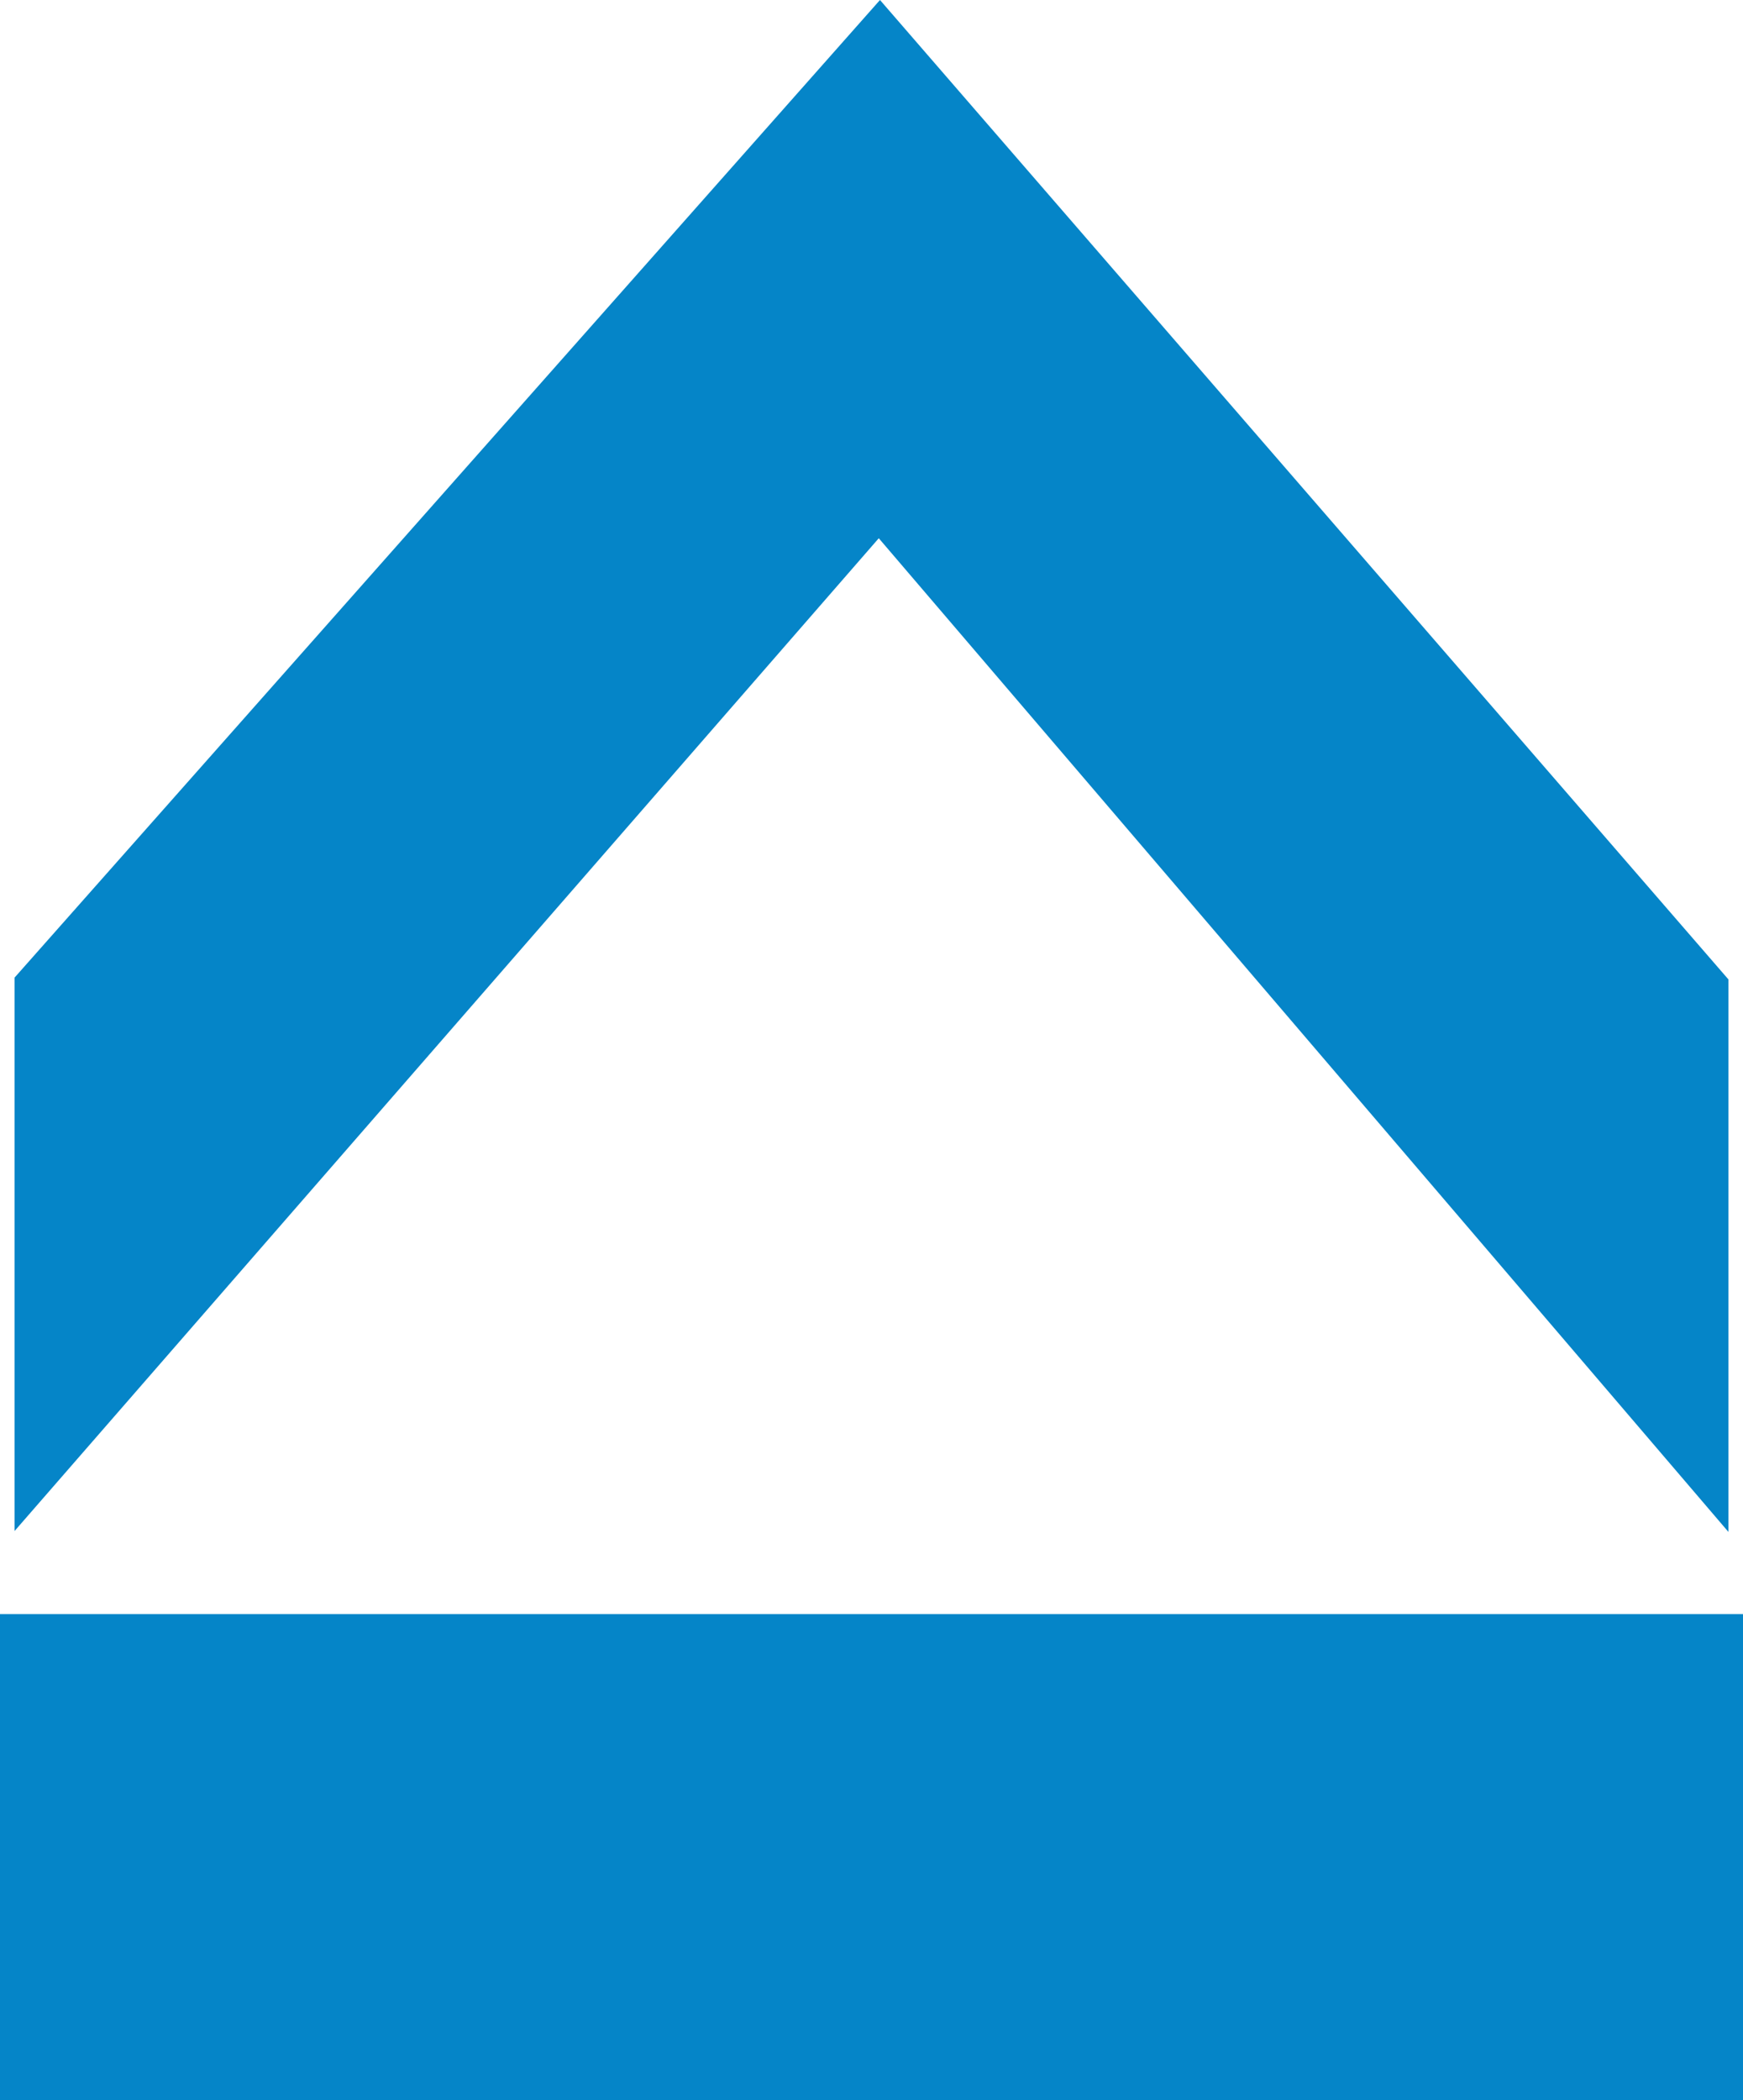
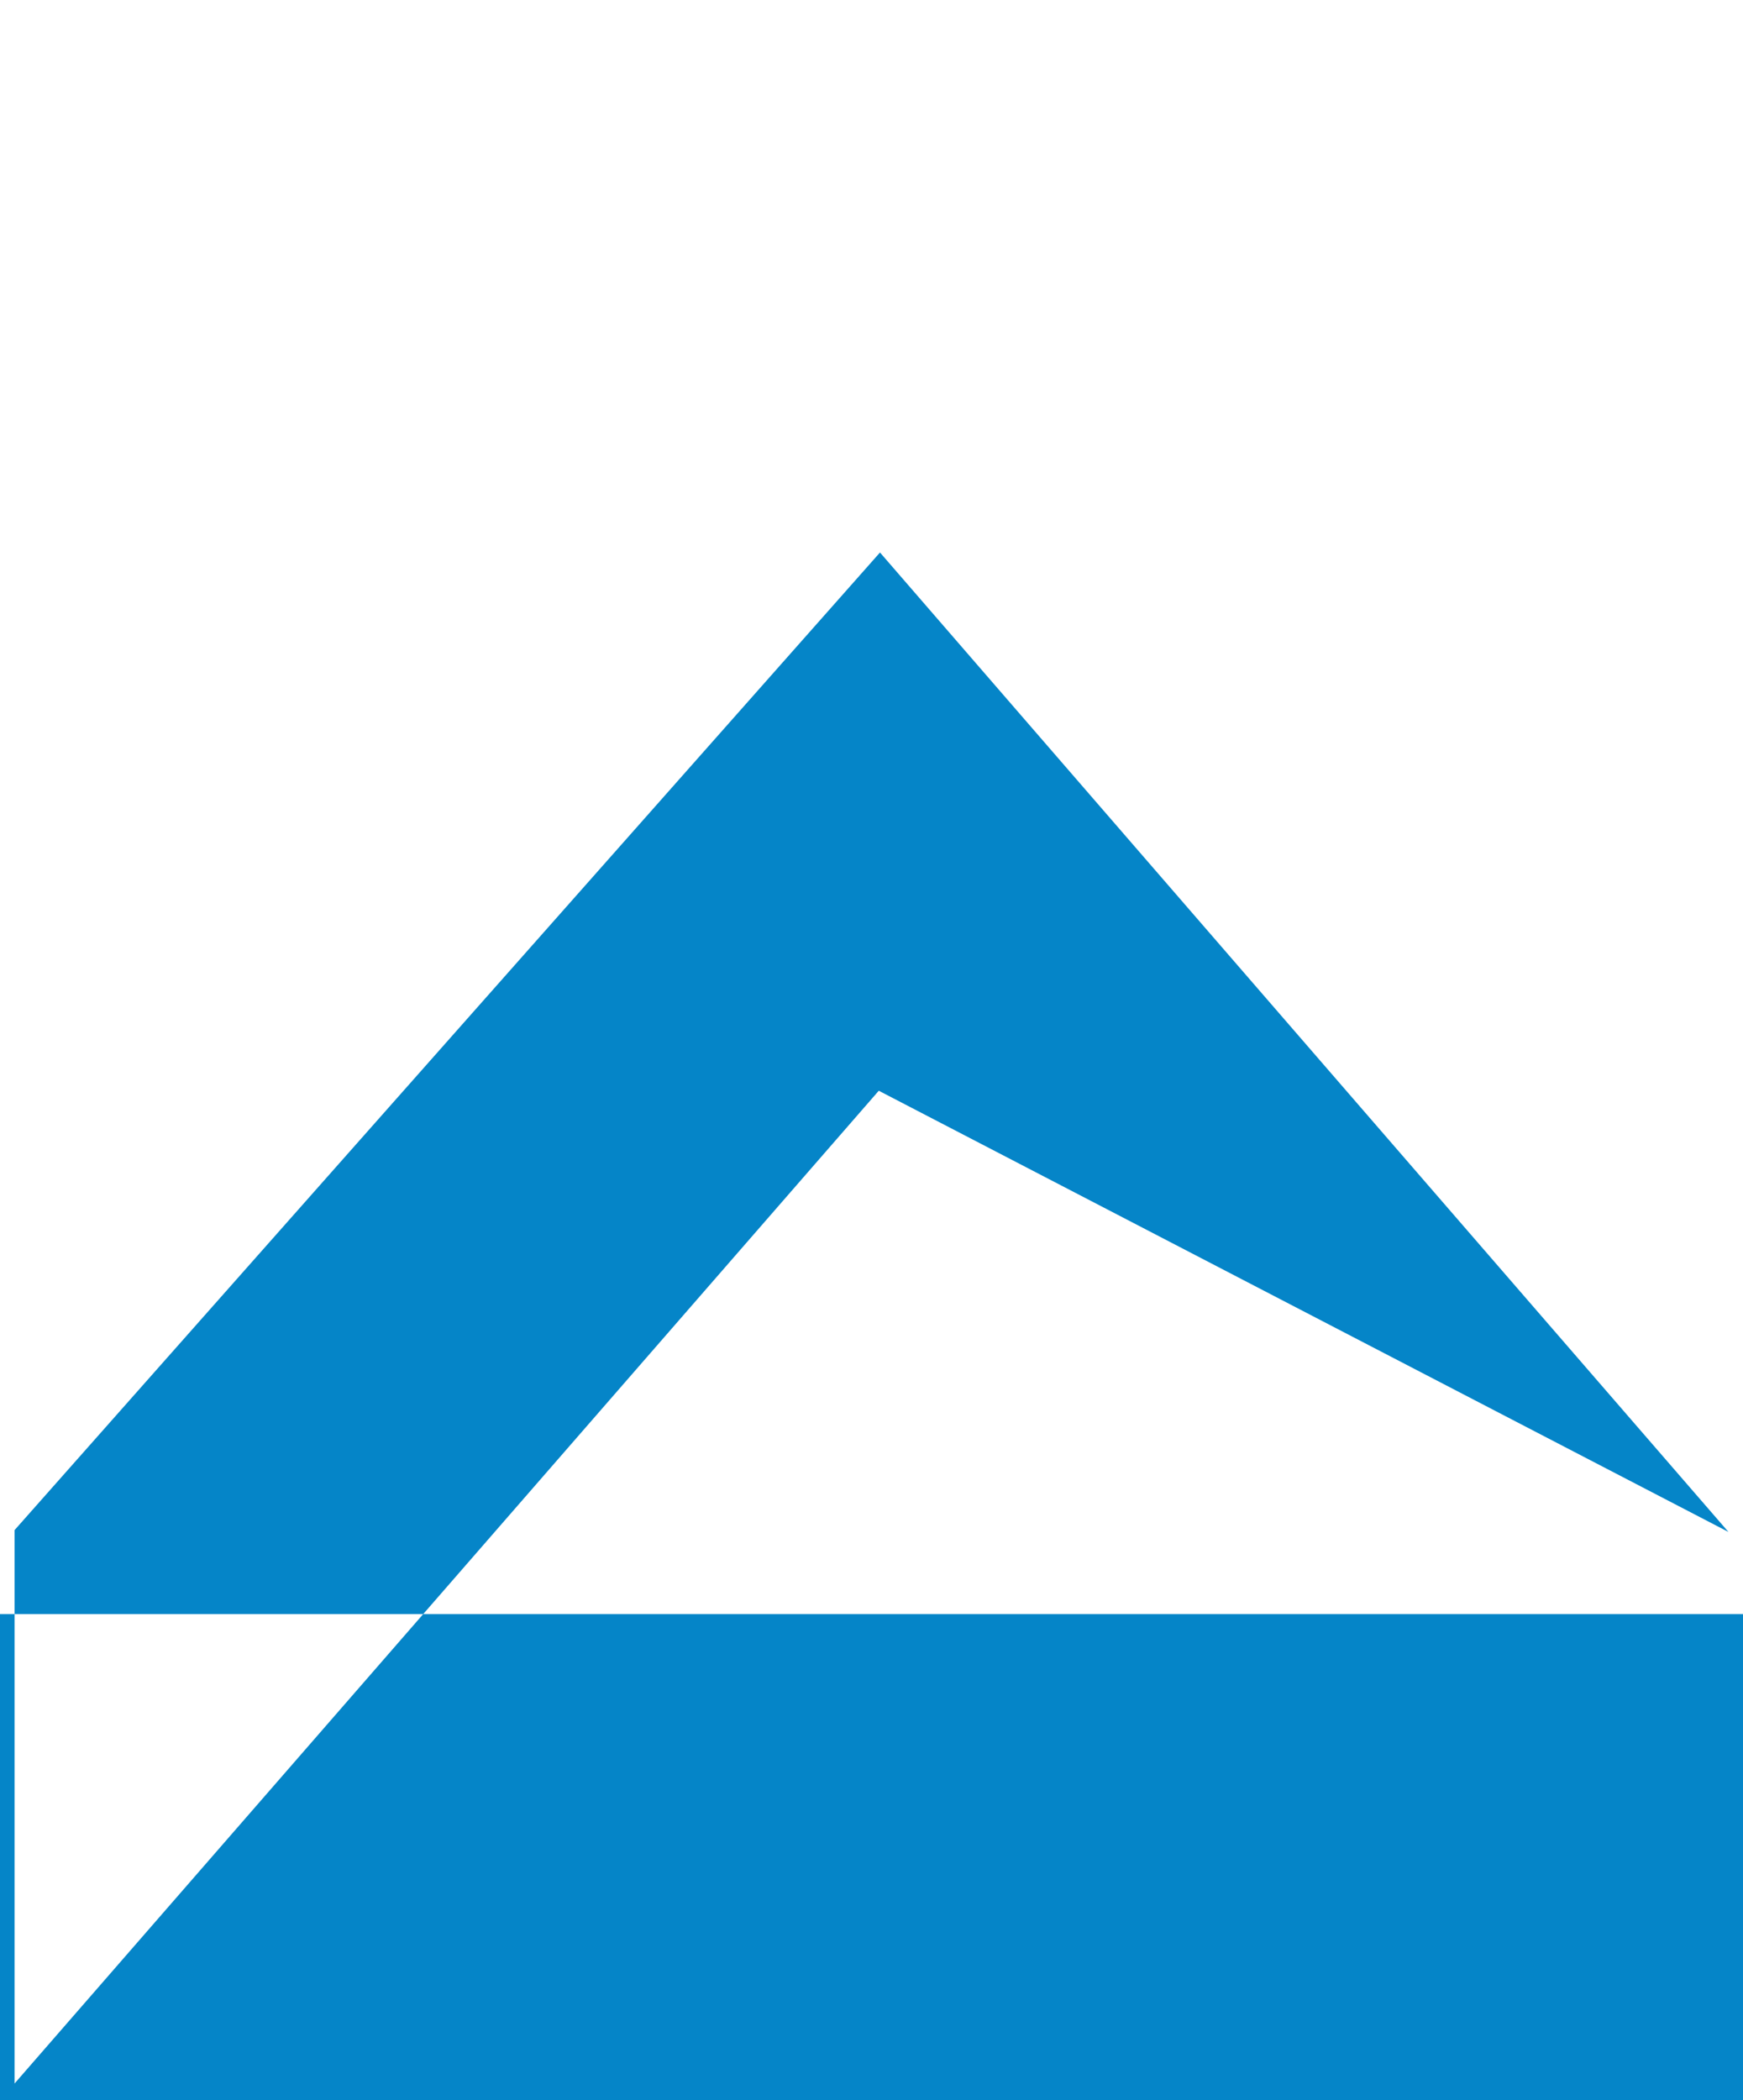
<svg xmlns="http://www.w3.org/2000/svg" width="57.5" height="69.26" viewBox="702.29 341.04 57.5 69.26">
  <defs>
    <style>.cls-3{fill:#0585c8}</style>
  </defs>
  <g id="object-0">
-     <path d="M702.29 394.27h57.5v16.03h-57.5zM759.31 391.56v-18.22l-27.99-32.3-28.55 32.24v18.25l28.51-32.74z" class="cls-3" />
+     <path d="M702.29 394.27h57.5v16.03h-57.5zM759.31 391.56l-27.99-32.3-28.55 32.24v18.25l28.51-32.74z" class="cls-3" />
  </g>
</svg>